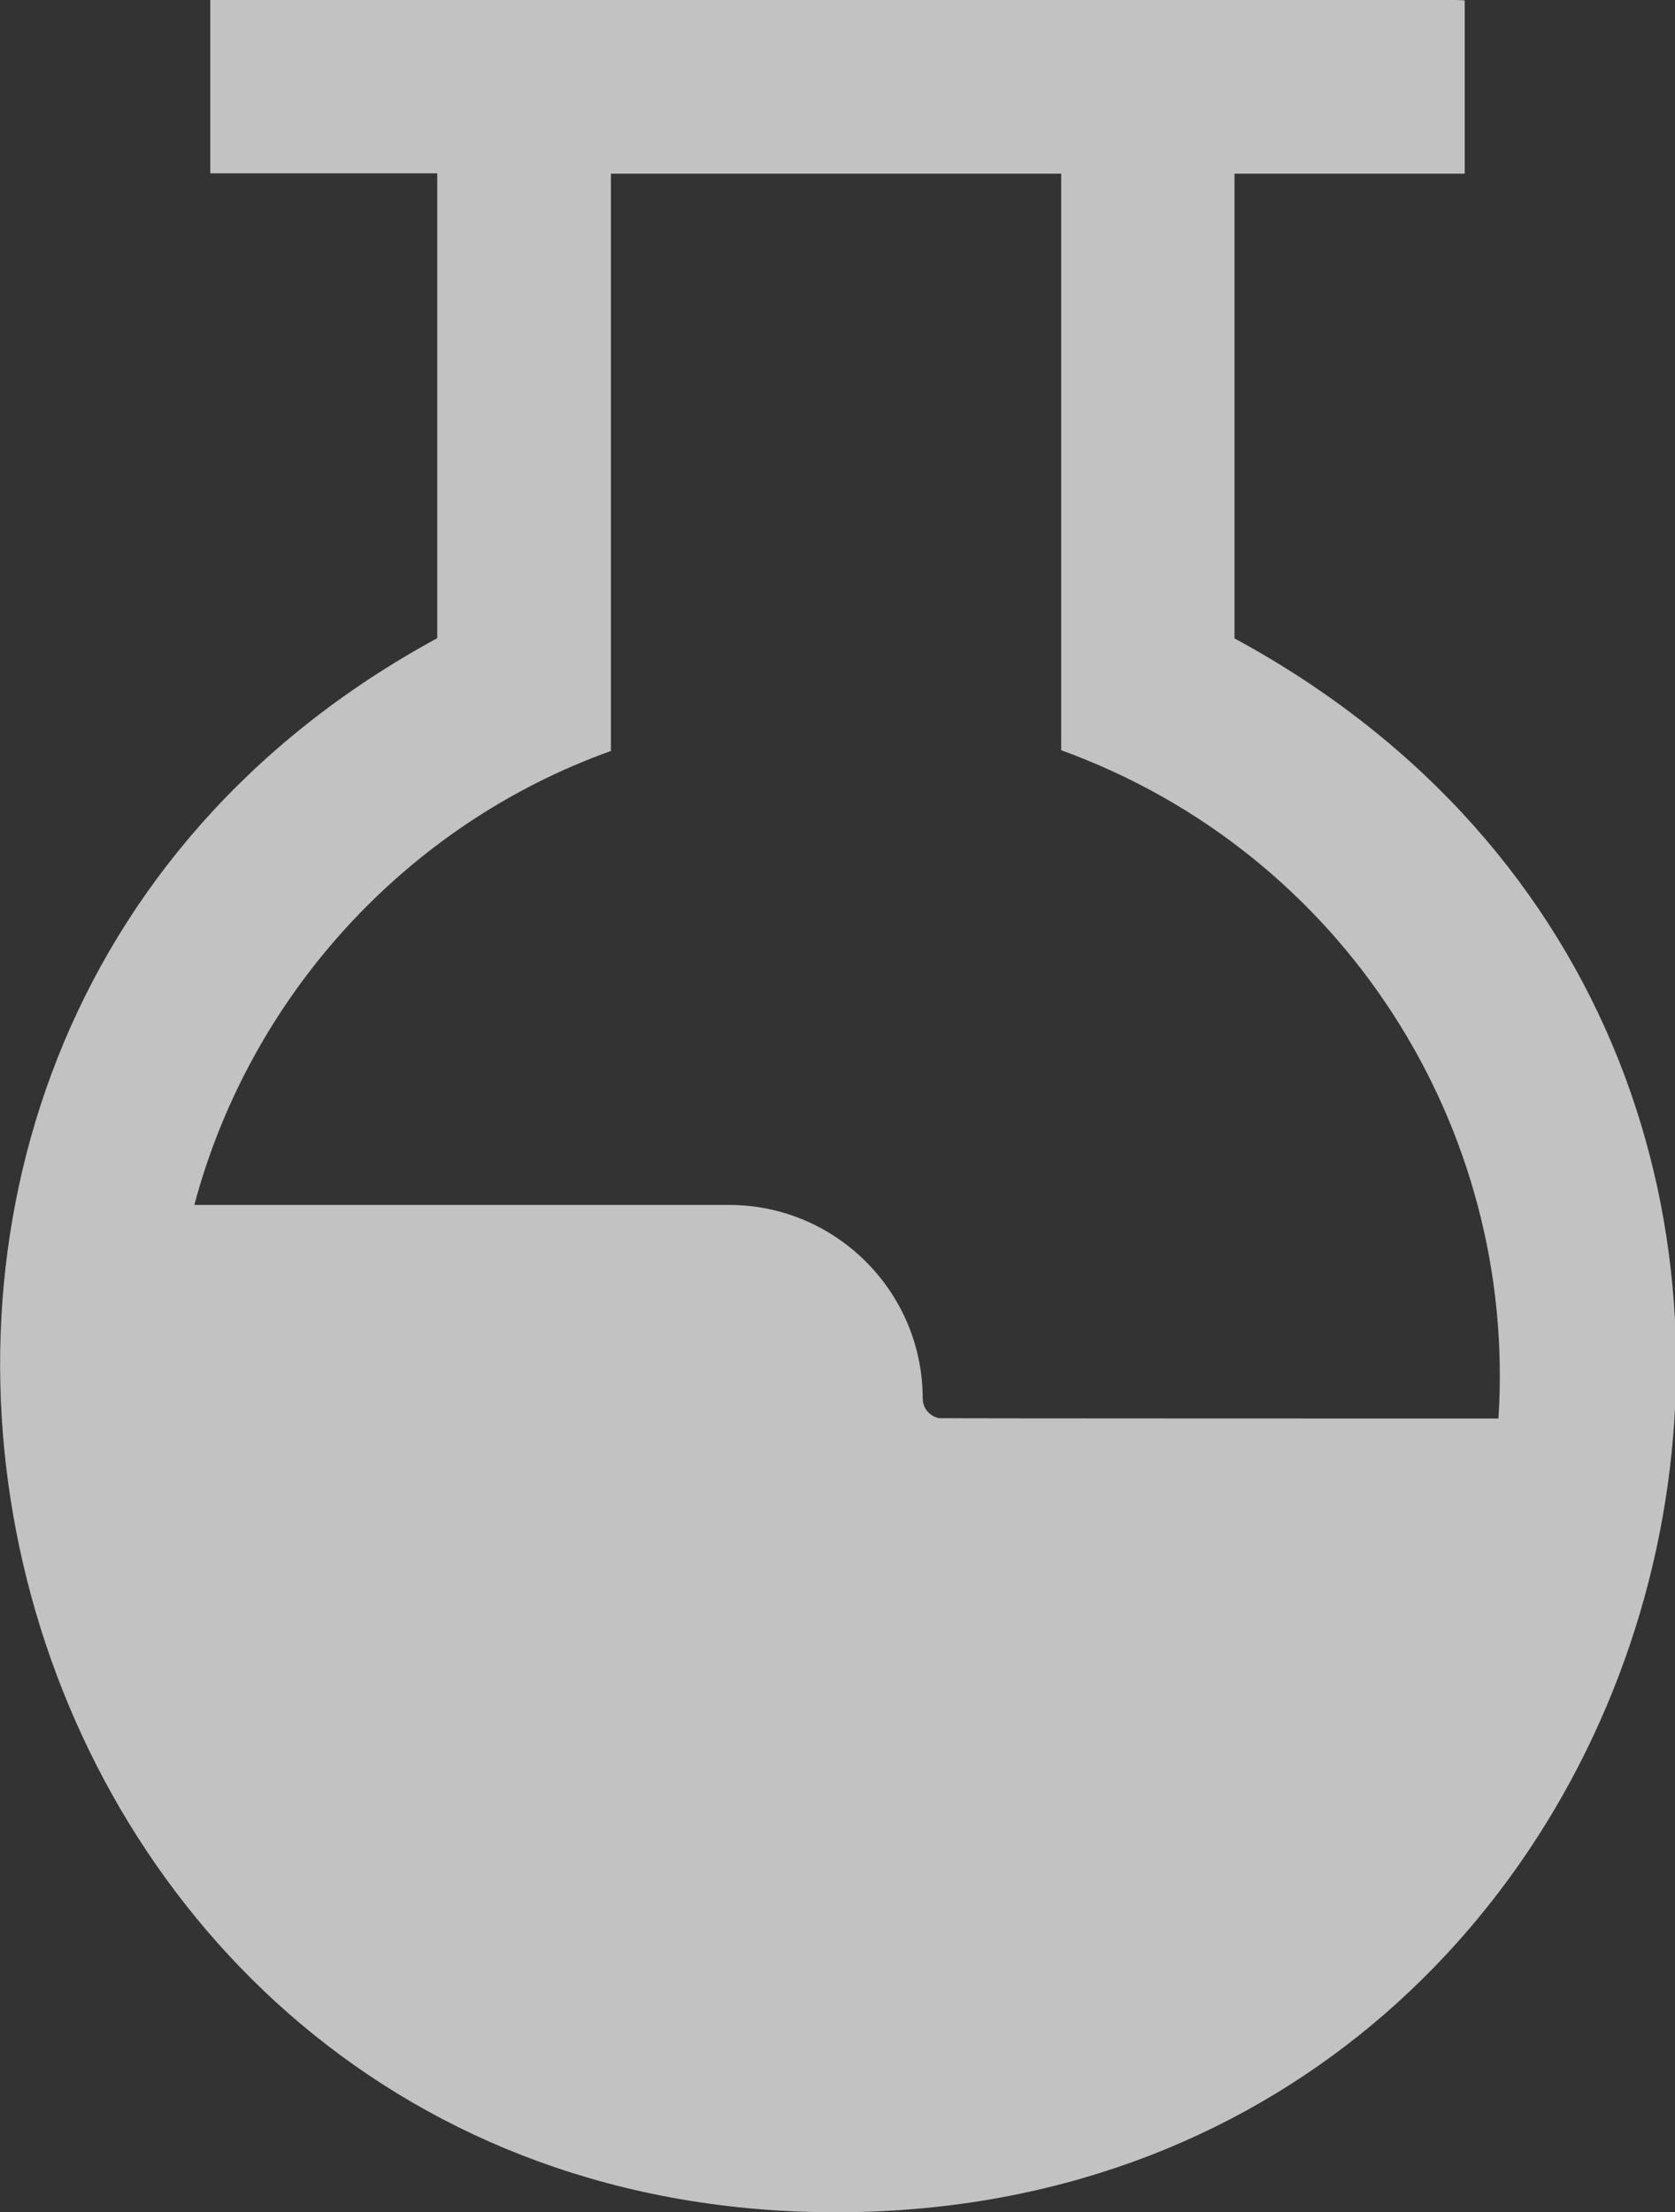
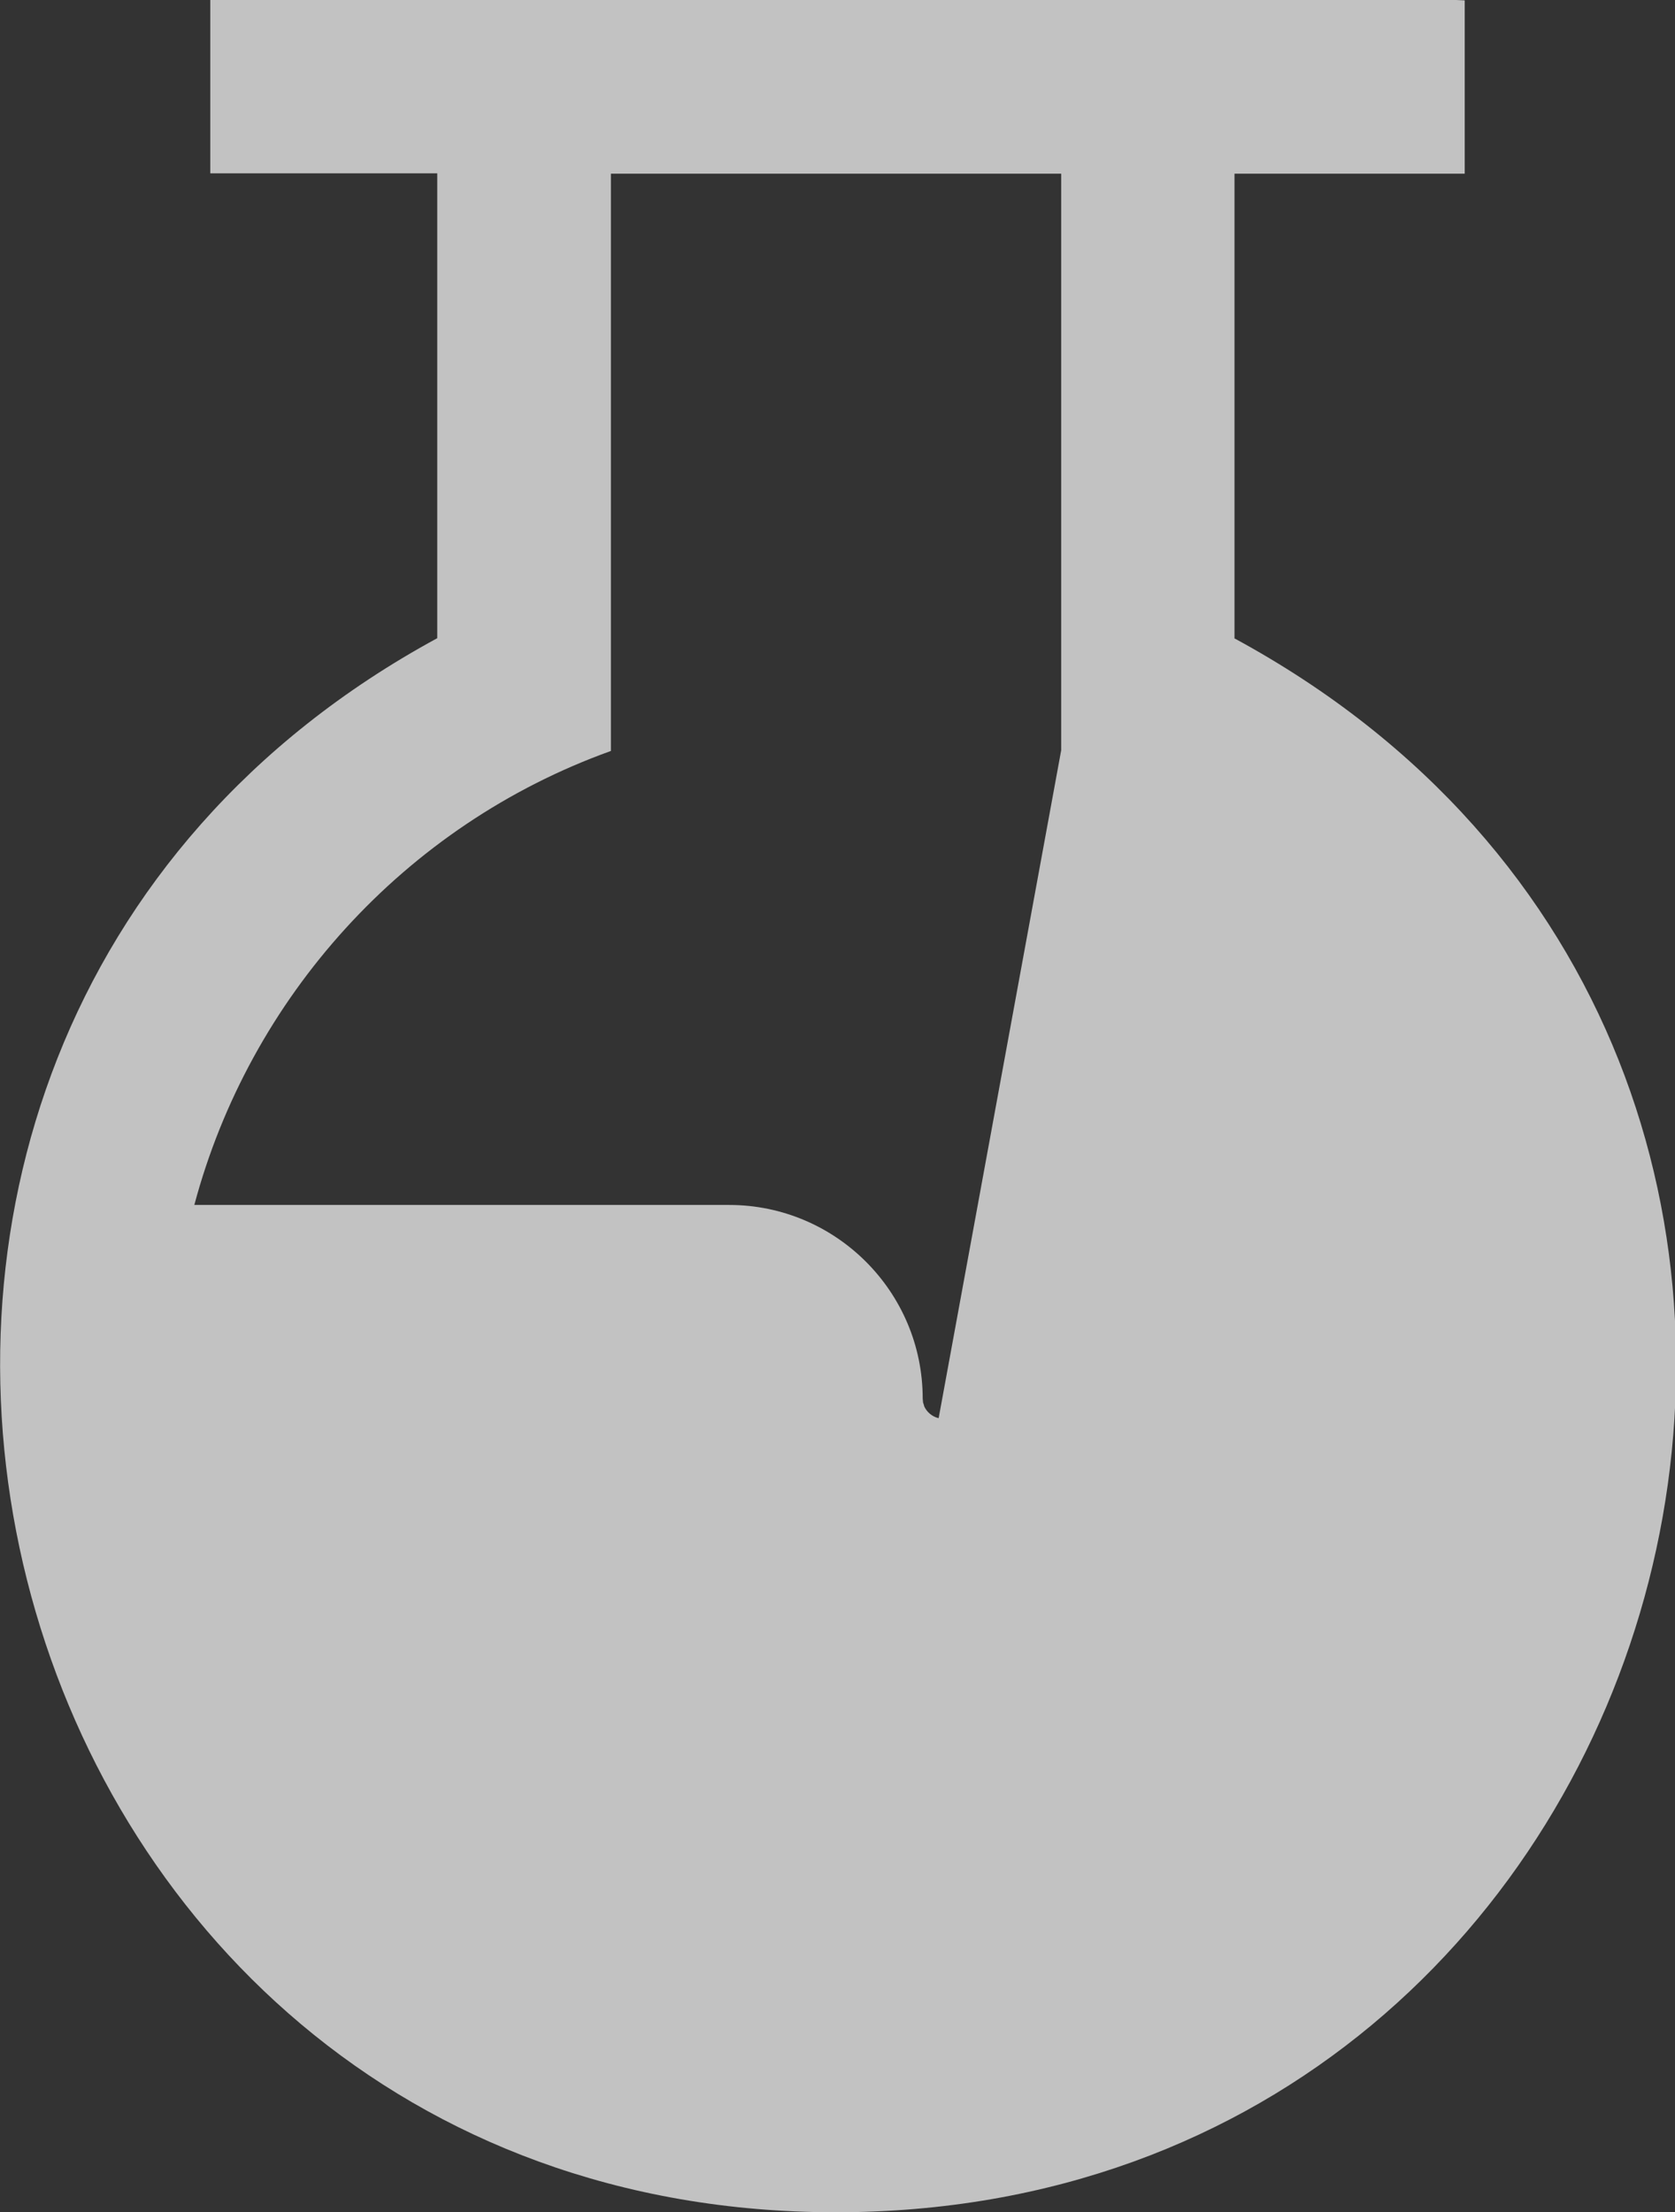
<svg xmlns="http://www.w3.org/2000/svg" id="_レイヤー_1" data-name="レイヤー 1" viewBox="0 0 46.2 61.01">
  <rect x="0" y="0" width="46.2" height="61.01" fill="#333333" stroke="none" />
  <defs>
    <style>
      .cls-1 {
        fill: #fff;
        fill-rule: evenodd;
        isolation: isolate;
        opacity: .7;
      }
    </style>
  </defs>
-   <path class="cls-1" d="m34.05,17.61V4.79h6.35V.01c-.08,0-.16-.01-.24-.01H5.8v4.78s.1,0,.15,0h6.11v12.82C-8.87,28.97-.85,61.01,23.05,61.01s32.23-31.91,10.99-43.41Zm-8.16,21.5c-.18-.04-.33-.17-.4-.33,0-.02-.03-.1-.03-.1,0-.02-.01-.11-.01-.11,0-2.95-2.4-5.34-5.34-5.34H5.36c1.52-5.7,5.78-10.47,11.49-12.52V4.79h12.42v15.9c7.8,2.83,12.58,10.42,12.06,18.43-.09,0-15.34,0-15.43-.01Z" />
+   <path class="cls-1" d="m34.05,17.61V4.79h6.35V.01c-.08,0-.16-.01-.24-.01H5.8v4.78s.1,0,.15,0h6.11v12.82C-8.87,28.97-.85,61.01,23.05,61.01s32.23-31.91,10.99-43.41Zm-8.16,21.5c-.18-.04-.33-.17-.4-.33,0-.02-.03-.1-.03-.1,0-.02-.01-.11-.01-.11,0-2.95-2.4-5.34-5.34-5.34H5.36c1.52-5.7,5.78-10.47,11.49-12.52V4.79h12.42v15.9Z" />
</svg>